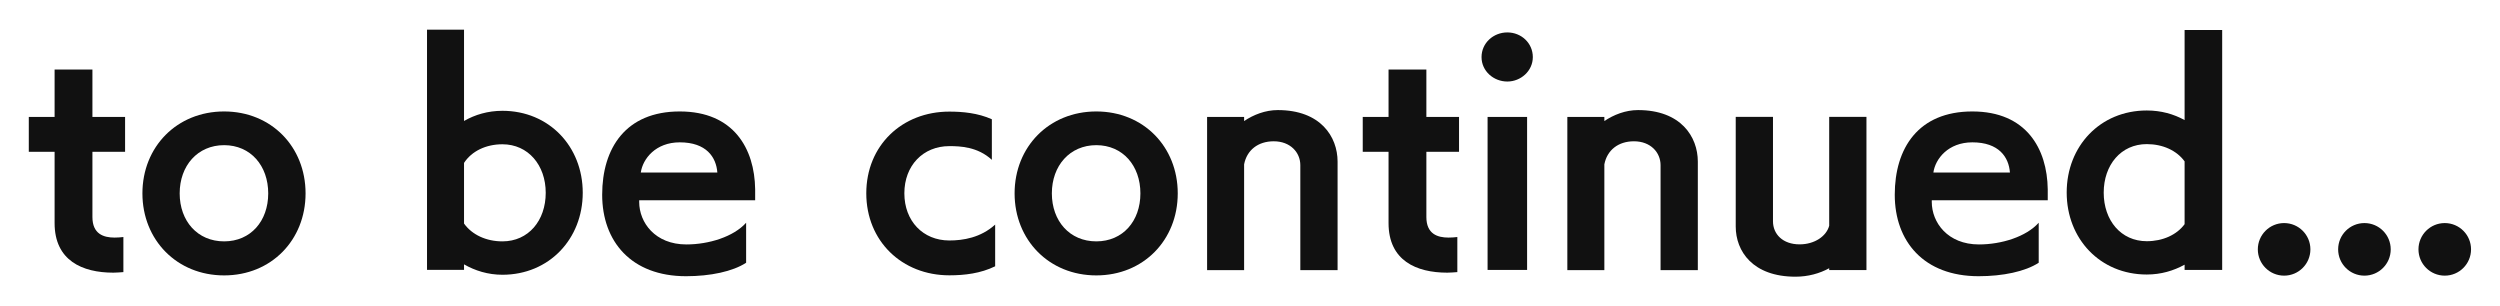
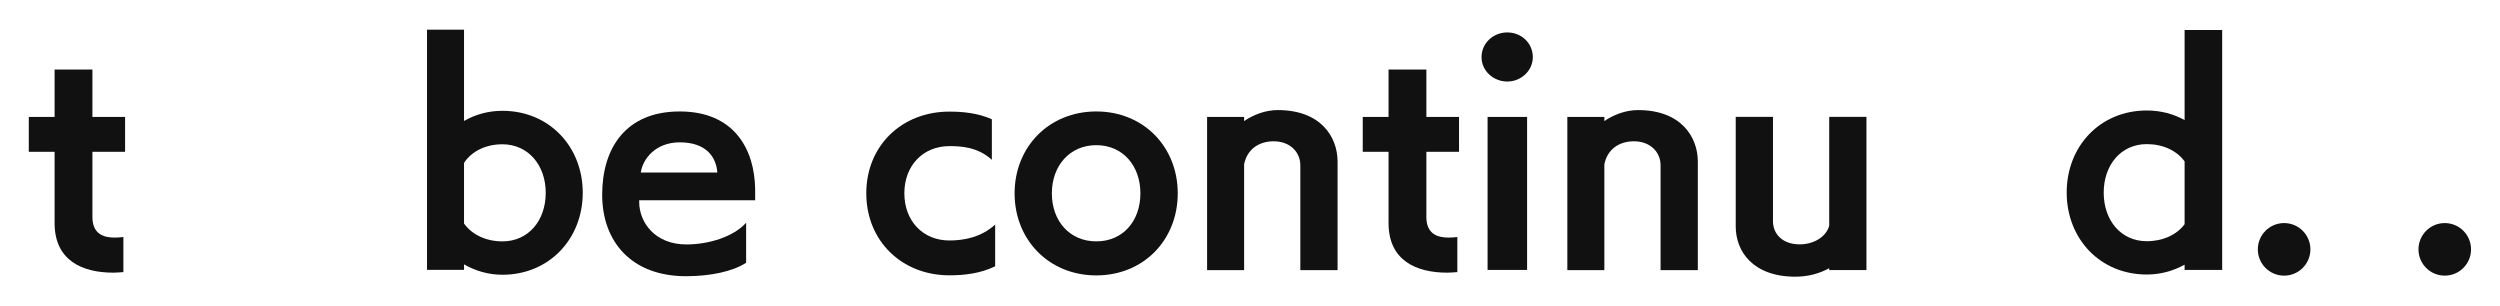
<svg xmlns="http://www.w3.org/2000/svg" id="_本文以下コンテンツ" viewBox="0 0 310 38">
  <defs>
    <style>.cls-1{fill:#111;stroke-width:0px;}</style>
  </defs>
  <path class="cls-1" d="m15.31,33.74c-.44.03-.85.07-1.26.07-3.84,0-7.28-1.5-7.28-6.15v-8.84h-3.2v-4.32h3.2v-5.88h4.69v5.88h4.05v4.32h-4.05v8.09c0,2.11,1.39,2.55,2.75,2.55.37,0,.75-.03,1.09-.07v4.35Z" />
-   <path class="cls-1" d="m17.66,23.98c0-5.78,4.28-10.16,10.13-10.16s10.1,4.38,10.1,10.16-4.25,10.17-10.1,10.17-10.13-4.39-10.13-10.17Zm15.6,0c0-3.43-2.18-5.98-5.47-5.98s-5.51,2.55-5.51,5.98,2.21,5.95,5.51,5.95,5.47-2.52,5.47-5.95Z" />
  <path class="cls-1" d="m52.95,33.47V3.68h4.59v11.32c1.36-.78,2.96-1.26,4.76-1.26,5.78,0,9.96,4.42,9.96,10.16s-4.18,10.17-9.96,10.17c-1.8,0-3.4-.51-4.76-1.29v.68h-4.59Zm4.59-5.75c.99,1.39,2.75,2.21,4.76,2.21,3.23,0,5.37-2.58,5.37-6.02s-2.18-6.02-5.37-6.02c-2.04,0-3.81.85-4.76,2.31v7.51Z" />
  <path class="cls-1" d="m92.52,32.58c-1.67,1.09-4.45,1.67-7.45,1.67-6.8,0-10.4-4.32-10.4-10.1s2.92-10.33,9.62-10.33,9.28,4.62,9.35,9.65v1.36h-14.38v.21c0,2.55,1.97,5.27,5.85,5.27,2.79,0,5.85-.95,7.41-2.69v4.96Zm-3.57-11.19c-.14-1.9-1.36-3.74-4.66-3.74-2.99,0-4.59,2.04-4.83,3.74h9.49Z" />
  <path class="cls-1" d="m123.4,33.02c-1.8.88-3.77,1.12-5.68,1.12-5.88,0-10.3-4.25-10.3-10.17s4.42-10.13,10.3-10.13c1.63,0,3.54.17,5.27.95v5.03c-1.77-1.63-3.94-1.7-5.27-1.7-3.26,0-5.58,2.41-5.58,5.85s2.31,5.85,5.58,5.85c1.7,0,3.88-.34,5.68-1.97v5.17Z" />
  <path class="cls-1" d="m125.81,23.98c0-5.78,4.28-10.16,10.13-10.16s10.1,4.38,10.1,10.16-4.25,10.17-10.1,10.17-10.13-4.39-10.13-10.17Zm15.6,0c0-3.43-2.18-5.98-5.47-5.98s-5.51,2.55-5.51,5.98,2.21,5.95,5.51,5.95,5.47-2.52,5.47-5.95Z" />
  <path class="cls-1" d="m161.24,33.5v-13.02c0-1.56-1.22-2.96-3.3-2.96-1.94,0-3.33,1.09-3.67,2.86v13.12h-4.59V14.5h4.59v.51c1.16-.78,2.62-1.36,4.18-1.36,5.3,0,7.41,3.3,7.41,6.39v13.46h-4.62Z" />
  <path class="cls-1" d="m180.72,33.74c-.44.03-.85.07-1.26.07-3.84,0-7.28-1.5-7.28-6.15v-8.84h-3.2v-4.32h3.2v-5.88h4.69v5.88h4.05v4.32h-4.05v8.09c0,2.11,1.39,2.55,2.75,2.55.37,0,.75-.03,1.09-.07v4.35Z" />
  <path class="cls-1" d="m186.91,10.11c-1.7,0-3.2-1.29-3.2-3.03s1.46-3.06,3.2-3.06,3.16,1.33,3.16,3.06-1.5,3.03-3.16,3.03Zm-2.45,23.36V14.5h4.9v18.97h-4.9Z" />
  <path class="cls-1" d="m205.91,33.5v-13.02c0-1.56-1.22-2.96-3.3-2.96-1.94,0-3.33,1.09-3.67,2.86v13.12h-4.59V14.5h4.59v.51c1.16-.78,2.62-1.36,4.18-1.36,5.3,0,7.41,3.3,7.41,6.39v13.46h-4.62Z" />
  <path class="cls-1" d="m226.82,33.5v-.24c-1.19.65-2.62,1.05-4.18,1.05-5.3,0-7.41-3.16-7.41-6.22v-13.6h4.62v12.95c0,1.6,1.22,2.86,3.3,2.86,1.87,0,3.33-1.02,3.67-2.31v-13.5h4.62v19h-4.62Z" />
-   <path class="cls-1" d="m252.8,32.58c-1.67,1.09-4.45,1.67-7.45,1.67-6.8,0-10.4-4.32-10.4-10.1s2.92-10.33,9.62-10.33,9.28,4.62,9.35,9.65v1.36h-14.38v.21c0,2.55,1.97,5.27,5.85,5.27,2.79,0,5.85-.95,7.41-2.69v4.96Zm-3.57-11.19c-.14-1.9-1.36-3.74-4.66-3.74-2.99,0-4.59,2.04-4.83,3.74h9.49Z" />
  <path class="cls-1" d="m270.89,33.47v-.65c-1.36.75-2.92,1.22-4.69,1.22-5.78,0-9.93-4.42-9.93-10.17s4.15-10.17,9.93-10.17c1.77,0,3.33.44,4.69,1.19V3.72h4.66v29.75h-4.66Zm0-13.46c-.99-1.36-2.72-2.14-4.69-2.14-3.2,0-5.34,2.58-5.34,6.02s2.14,6.02,5.34,6.02c1.97,0,3.71-.78,4.69-2.11v-7.79Z" />
  <path class="cls-1" d="m283.23,34.18c-1.8,0-3.26-1.46-3.26-3.26s1.46-3.26,3.26-3.26,3.26,1.46,3.26,3.26-1.46,3.26-3.26,3.26Z" />
-   <path class="cls-1" d="m293.19,34.18c-1.8,0-3.26-1.46-3.26-3.26s1.46-3.26,3.26-3.26,3.26,1.46,3.26,3.26-1.46,3.26-3.26,3.26Z" />
  <path class="cls-1" d="m303.15,34.18c-1.8,0-3.26-1.46-3.26-3.26s1.46-3.26,3.26-3.26,3.26,1.46,3.26,3.26-1.46,3.26-3.26,3.26Z" />
</svg>